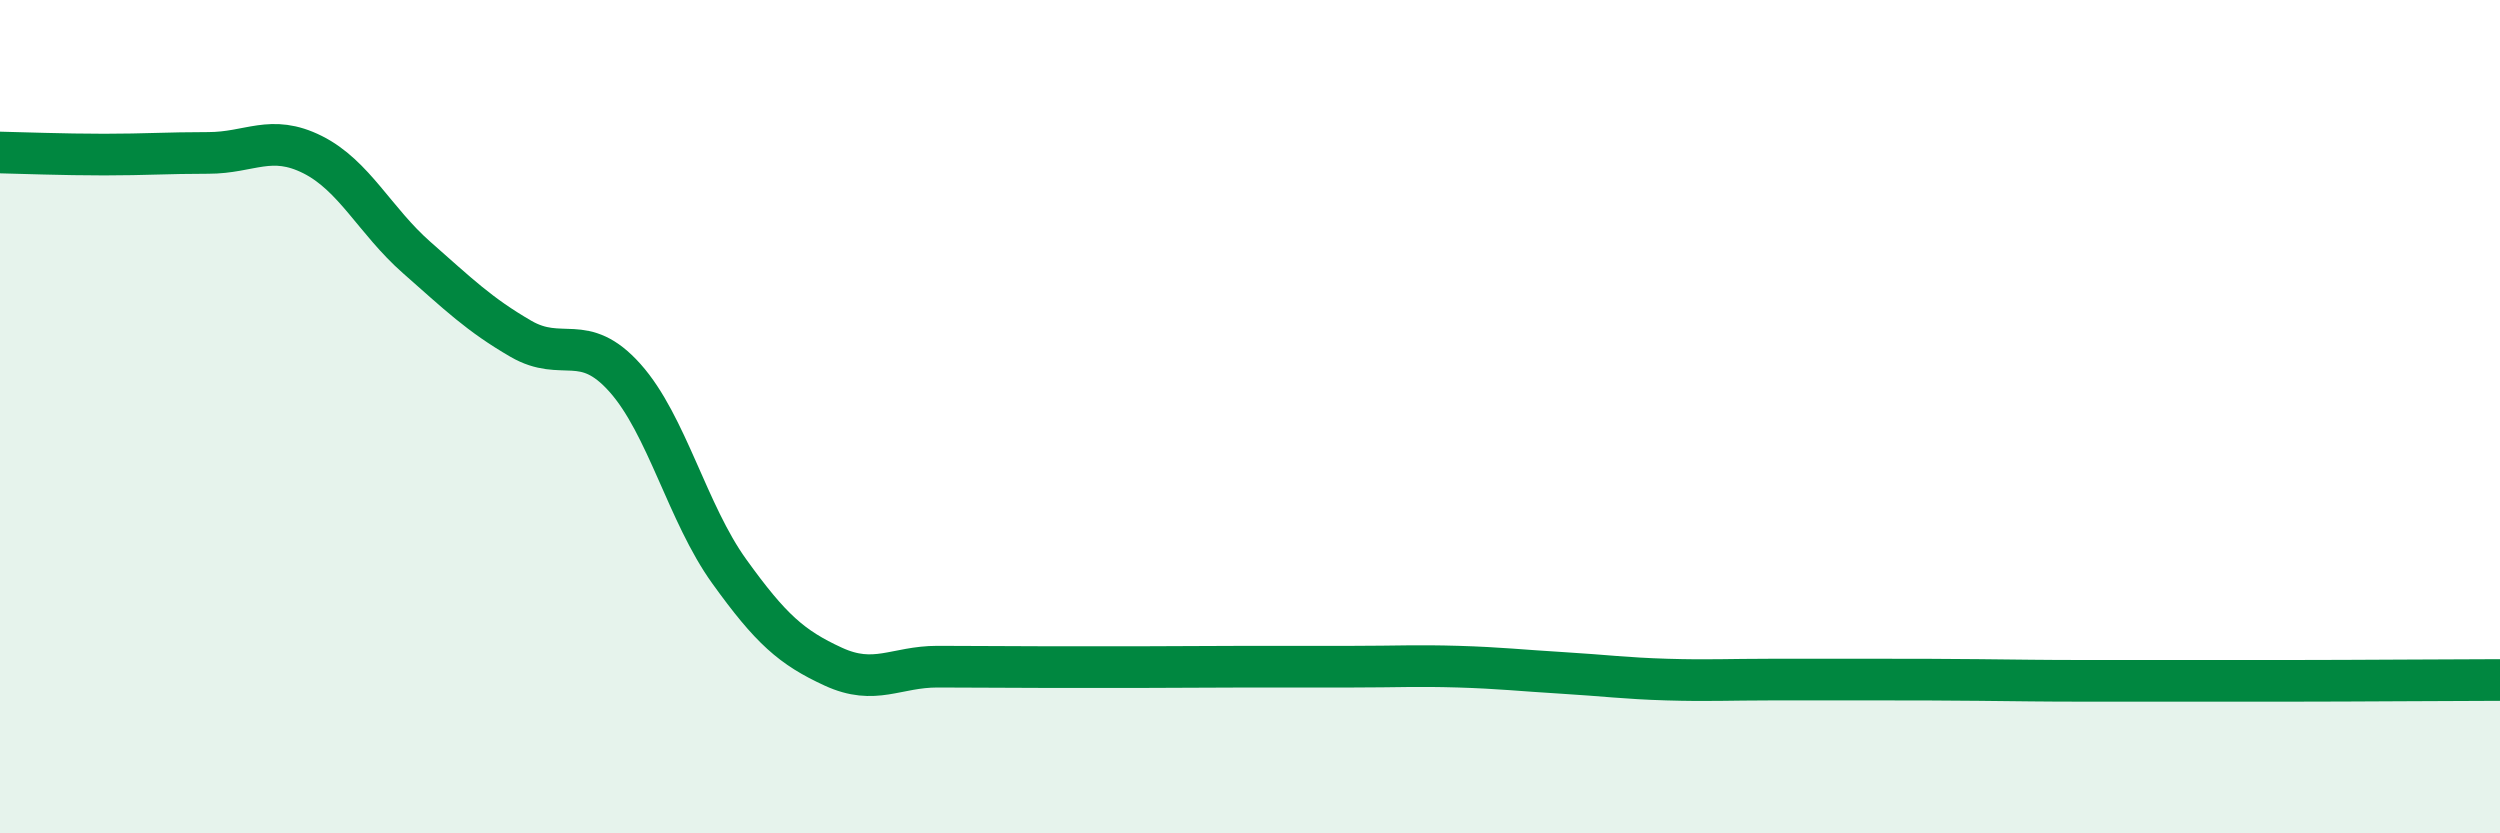
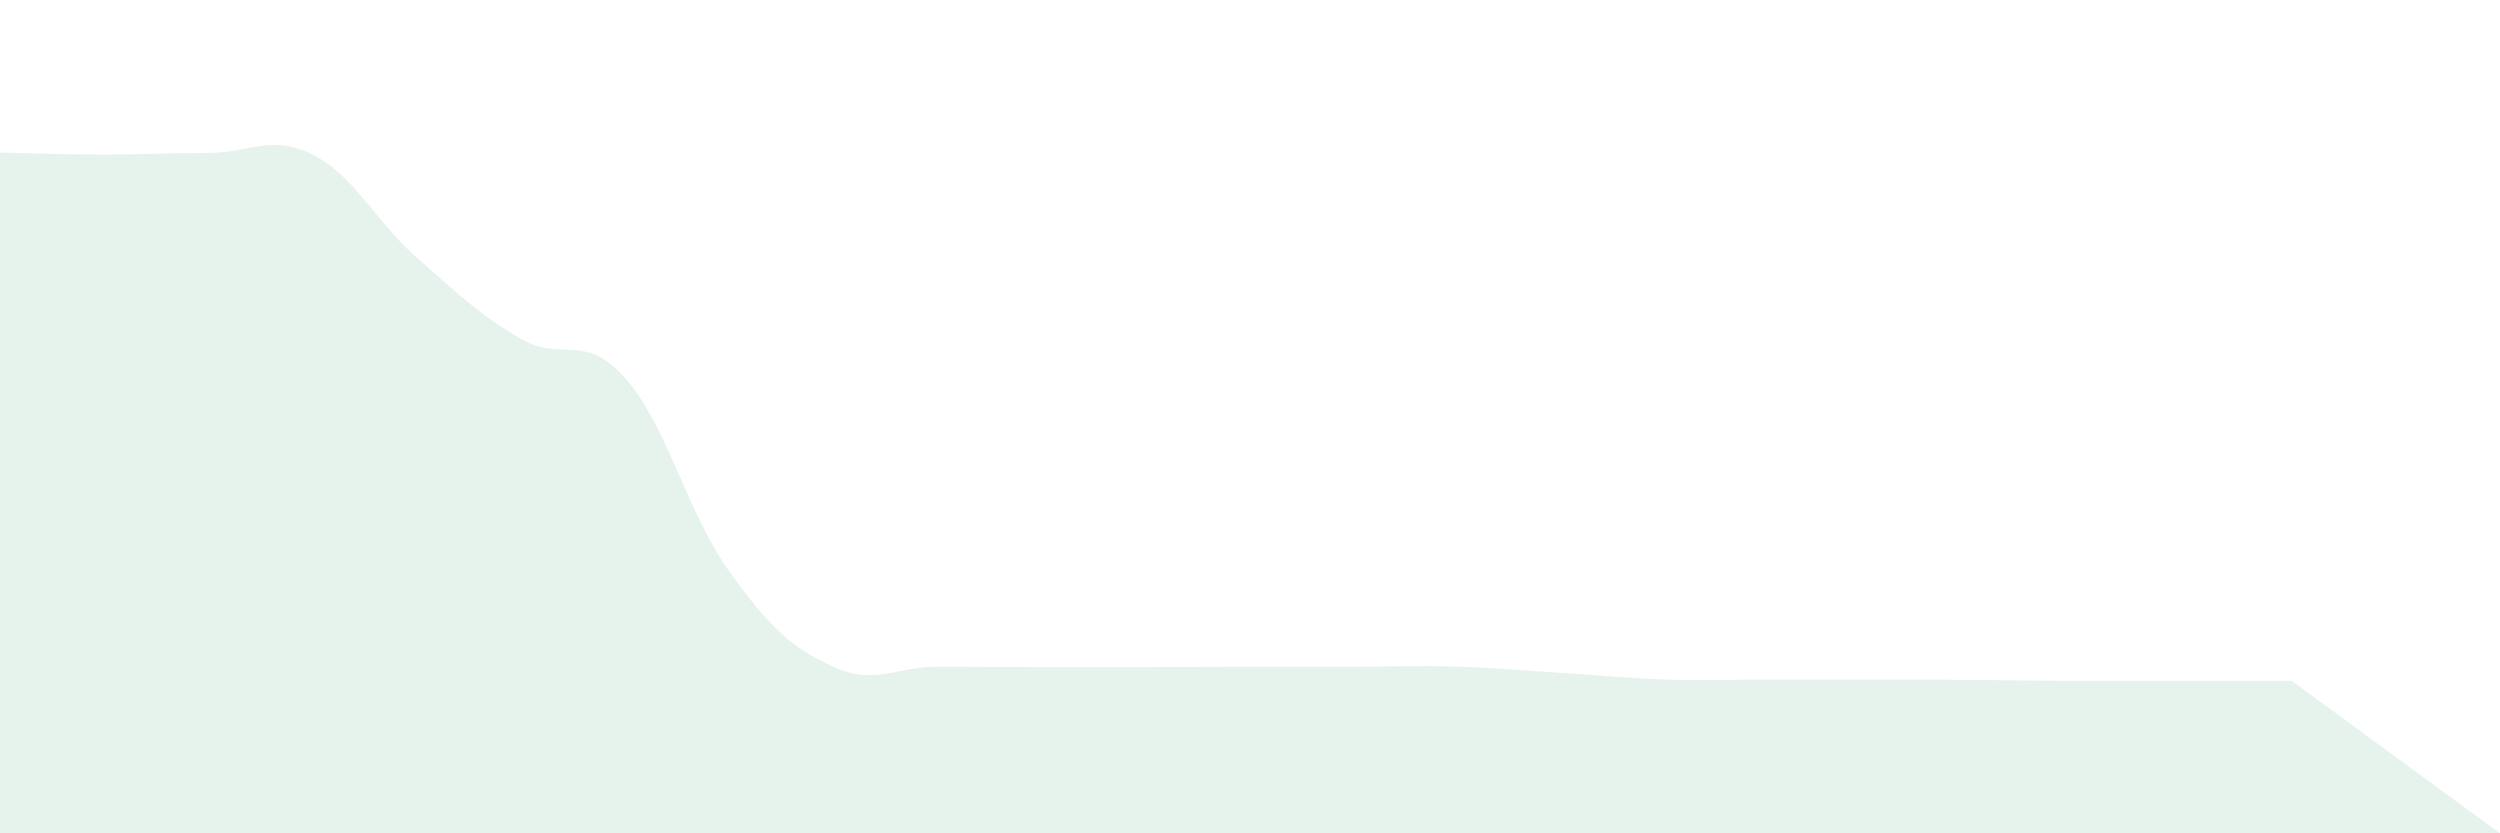
<svg xmlns="http://www.w3.org/2000/svg" width="60" height="20" viewBox="0 0 60 20">
-   <path d="M 0,3.66 C 0.5,3.67 1.5,3.71 2.5,3.71 C 3.5,3.71 4,3.67 5,3.67 C 6,3.67 6.5,3.21 7.5,3.71 C 8.5,4.21 9,5.3 10,6.18 C 11,7.06 11.5,7.55 12.5,8.13 C 13.5,8.71 14,7.95 15,9.07 C 16,10.19 16.5,12.32 17.5,13.71 C 18.5,15.1 19,15.54 20,16 C 21,16.46 21.5,16 22.5,16 C 23.5,16 24,16.01 25,16.01 C 26,16.01 26.5,16.01 27.5,16.01 C 28.5,16.01 29,16 30,16 C 31,16 31.5,16 32.5,16 C 33.5,16 34,15.97 35,16 C 36,16.03 36.5,16.09 37.5,16.15 C 38.5,16.21 39,16.28 40,16.31 C 41,16.34 41.5,16.31 42.5,16.31 C 43.5,16.31 44,16.31 45,16.31 C 46,16.31 46.5,16.31 47.5,16.32 C 48.5,16.33 49,16.34 50,16.34 C 51,16.34 51.5,16.34 52.5,16.34 C 53.5,16.34 53.5,16.34 55,16.34 C 56.5,16.34 59,16.32 60,16.32L60 20L0 20Z" fill="#008740" opacity="0.1" stroke-linecap="round" stroke-linejoin="round" />
-   <path d="M 0,3.66 C 0.5,3.67 1.5,3.71 2.5,3.71 C 3.5,3.71 4,3.67 5,3.67 C 6,3.67 6.5,3.21 7.5,3.71 C 8.5,4.21 9,5.3 10,6.18 C 11,7.06 11.5,7.55 12.5,8.13 C 13.5,8.71 14,7.95 15,9.07 C 16,10.19 16.5,12.32 17.5,13.71 C 18.5,15.1 19,15.54 20,16 C 21,16.46 21.5,16 22.5,16 C 23.5,16 24,16.01 25,16.01 C 26,16.01 26.5,16.01 27.5,16.01 C 28.5,16.01 29,16 30,16 C 31,16 31.5,16 32.5,16 C 33.5,16 34,15.97 35,16 C 36,16.03 36.5,16.09 37.5,16.15 C 38.5,16.21 39,16.28 40,16.31 C 41,16.34 41.5,16.31 42.5,16.31 C 43.5,16.31 44,16.31 45,16.31 C 46,16.31 46.5,16.31 47.5,16.32 C 48.5,16.33 49,16.34 50,16.34 C 51,16.34 51.5,16.34 52.5,16.34 C 53.5,16.34 53.5,16.34 55,16.34 C 56.5,16.34 59,16.32 60,16.32" stroke="#008740" stroke-width="1" fill="none" stroke-linecap="round" stroke-linejoin="round" />
+   <path d="M 0,3.66 C 0.5,3.67 1.5,3.71 2.5,3.71 C 3.5,3.71 4,3.67 5,3.67 C 6,3.67 6.5,3.21 7.5,3.71 C 8.5,4.21 9,5.3 10,6.18 C 11,7.06 11.5,7.55 12.5,8.13 C 13.5,8.71 14,7.95 15,9.07 C 16,10.19 16.5,12.32 17.5,13.71 C 18.5,15.1 19,15.54 20,16 C 21,16.46 21.5,16 22.5,16 C 23.5,16 24,16.01 25,16.01 C 26,16.01 26.5,16.01 27.5,16.01 C 28.5,16.01 29,16 30,16 C 31,16 31.5,16 32.5,16 C 33.5,16 34,15.97 35,16 C 36,16.03 36.5,16.09 37.5,16.15 C 38.5,16.21 39,16.28 40,16.31 C 41,16.34 41.5,16.31 42.5,16.31 C 43.5,16.31 44,16.31 45,16.31 C 46,16.31 46.5,16.31 47.5,16.32 C 48.5,16.33 49,16.34 50,16.34 C 51,16.34 51.5,16.34 52.5,16.34 C 53.5,16.34 53.5,16.34 55,16.34 L60 20L0 20Z" fill="#008740" opacity="0.1" stroke-linecap="round" stroke-linejoin="round" />
</svg>